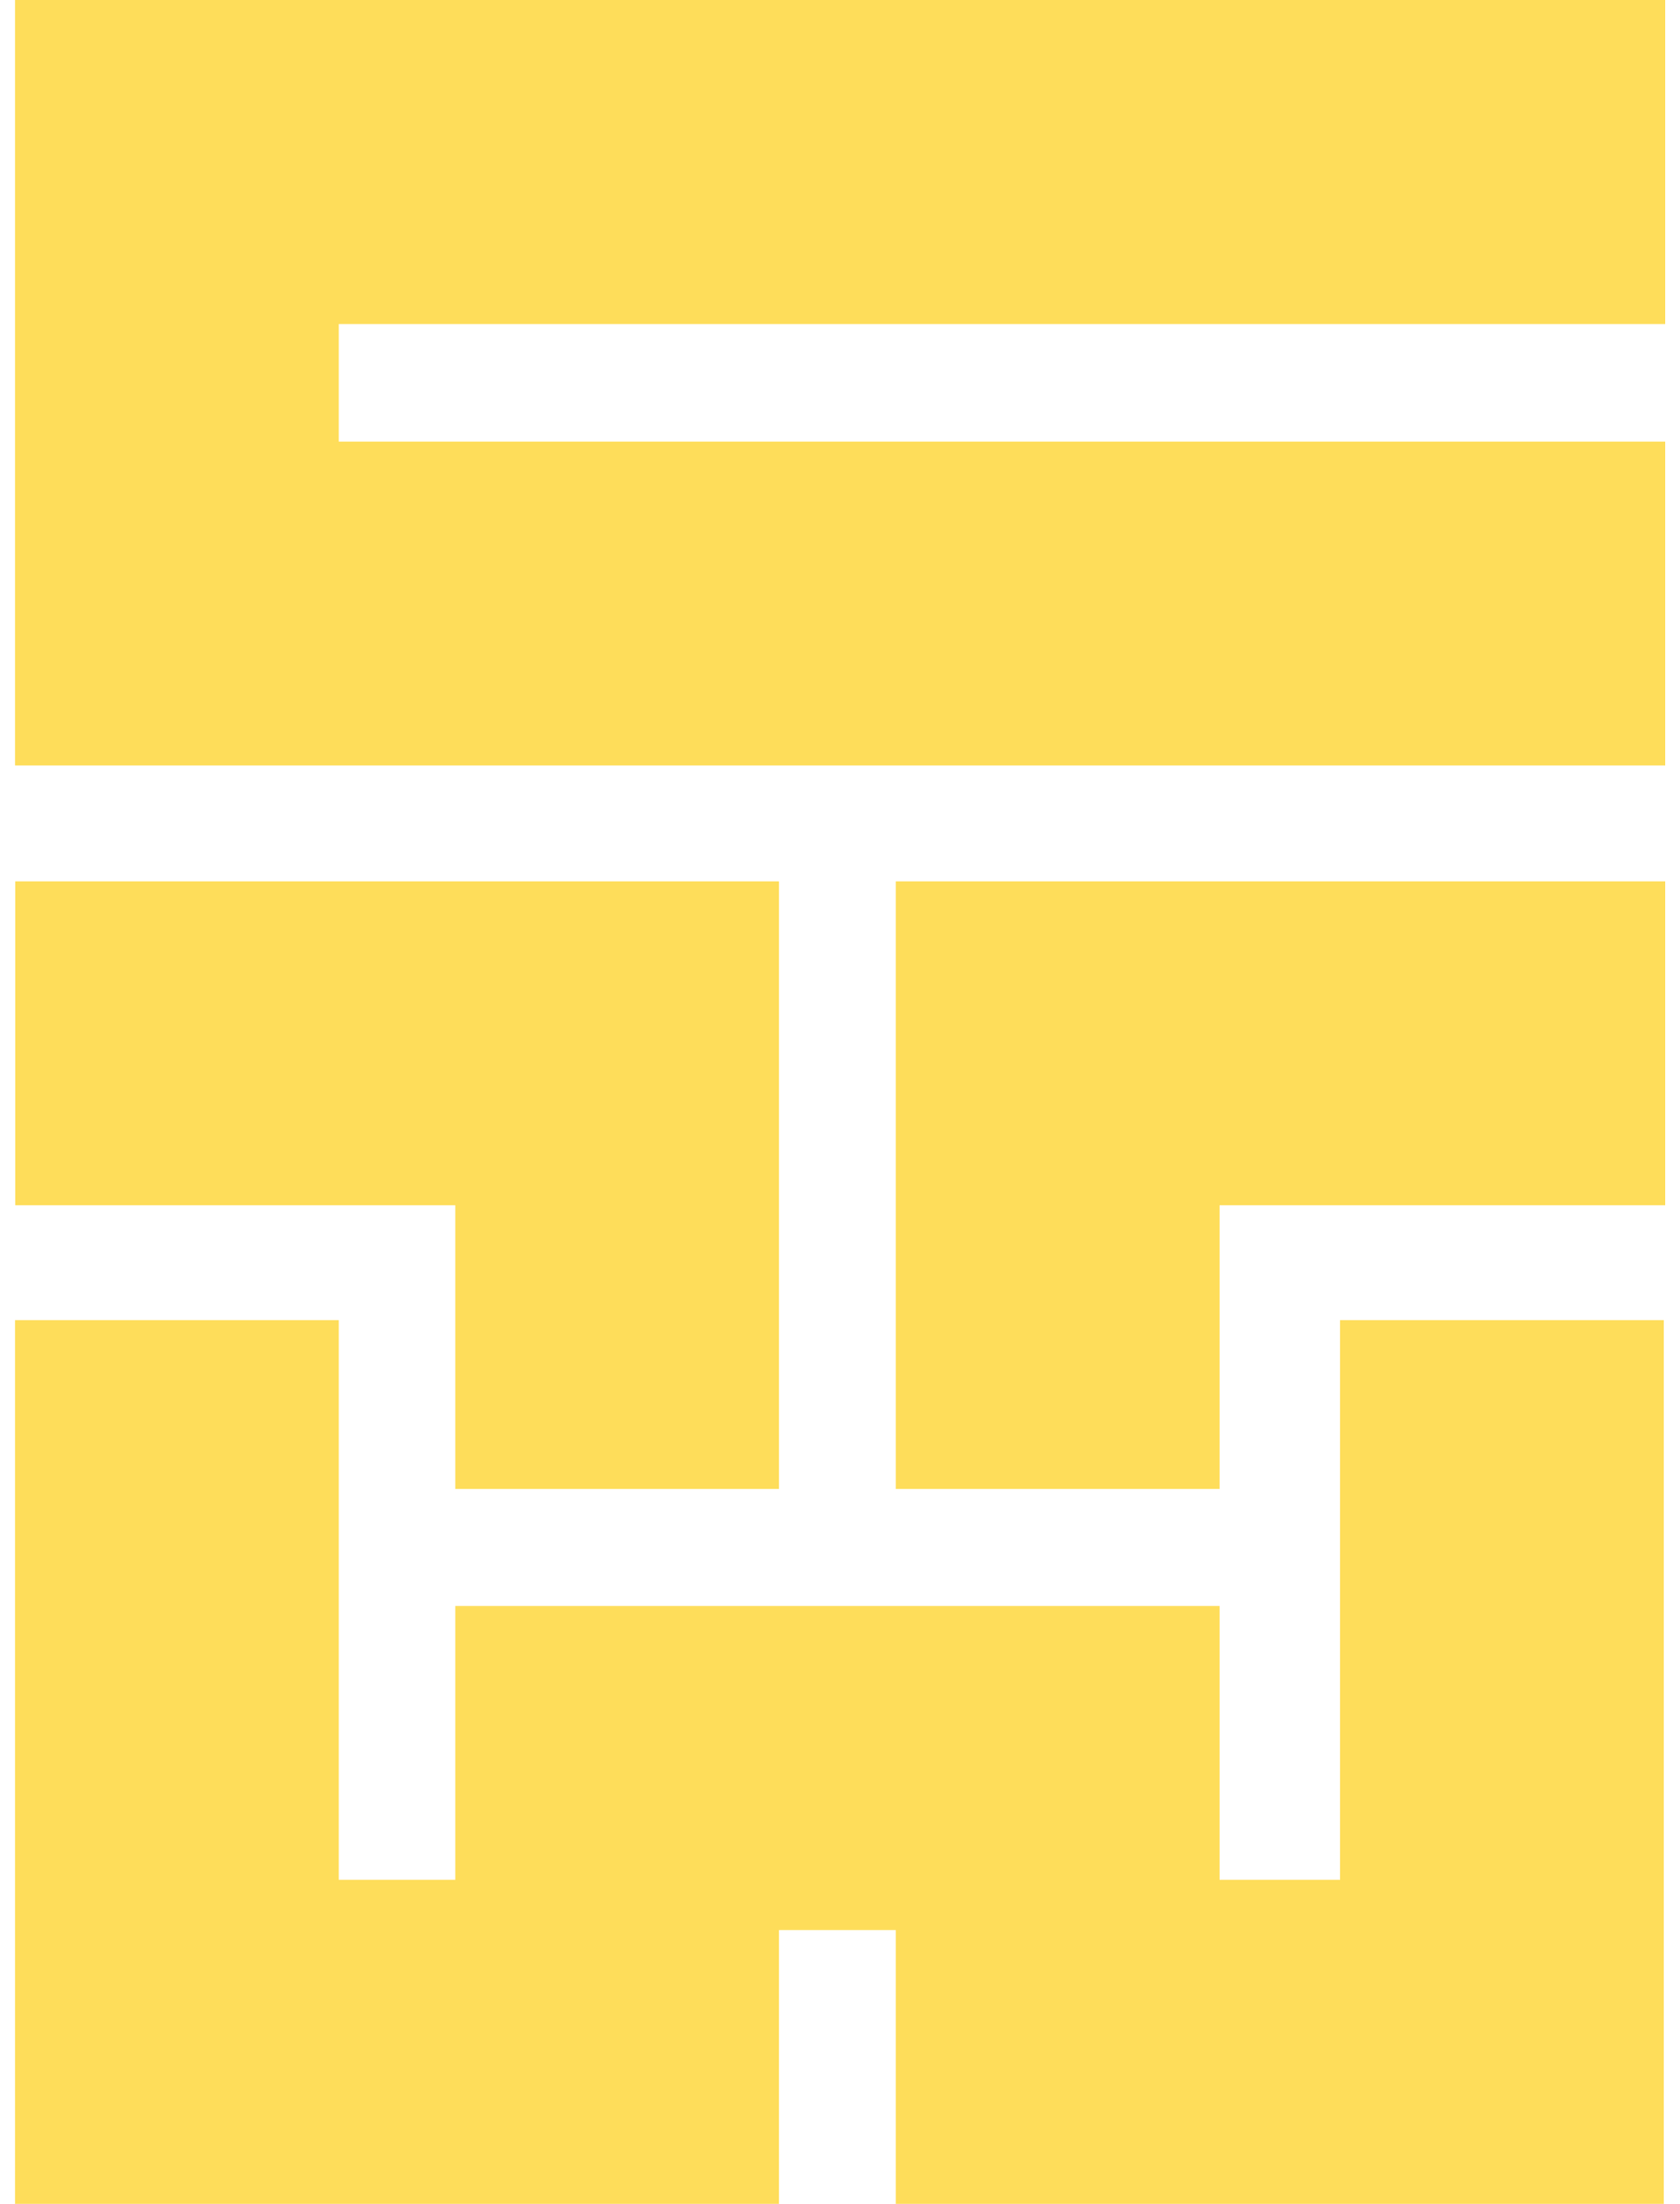
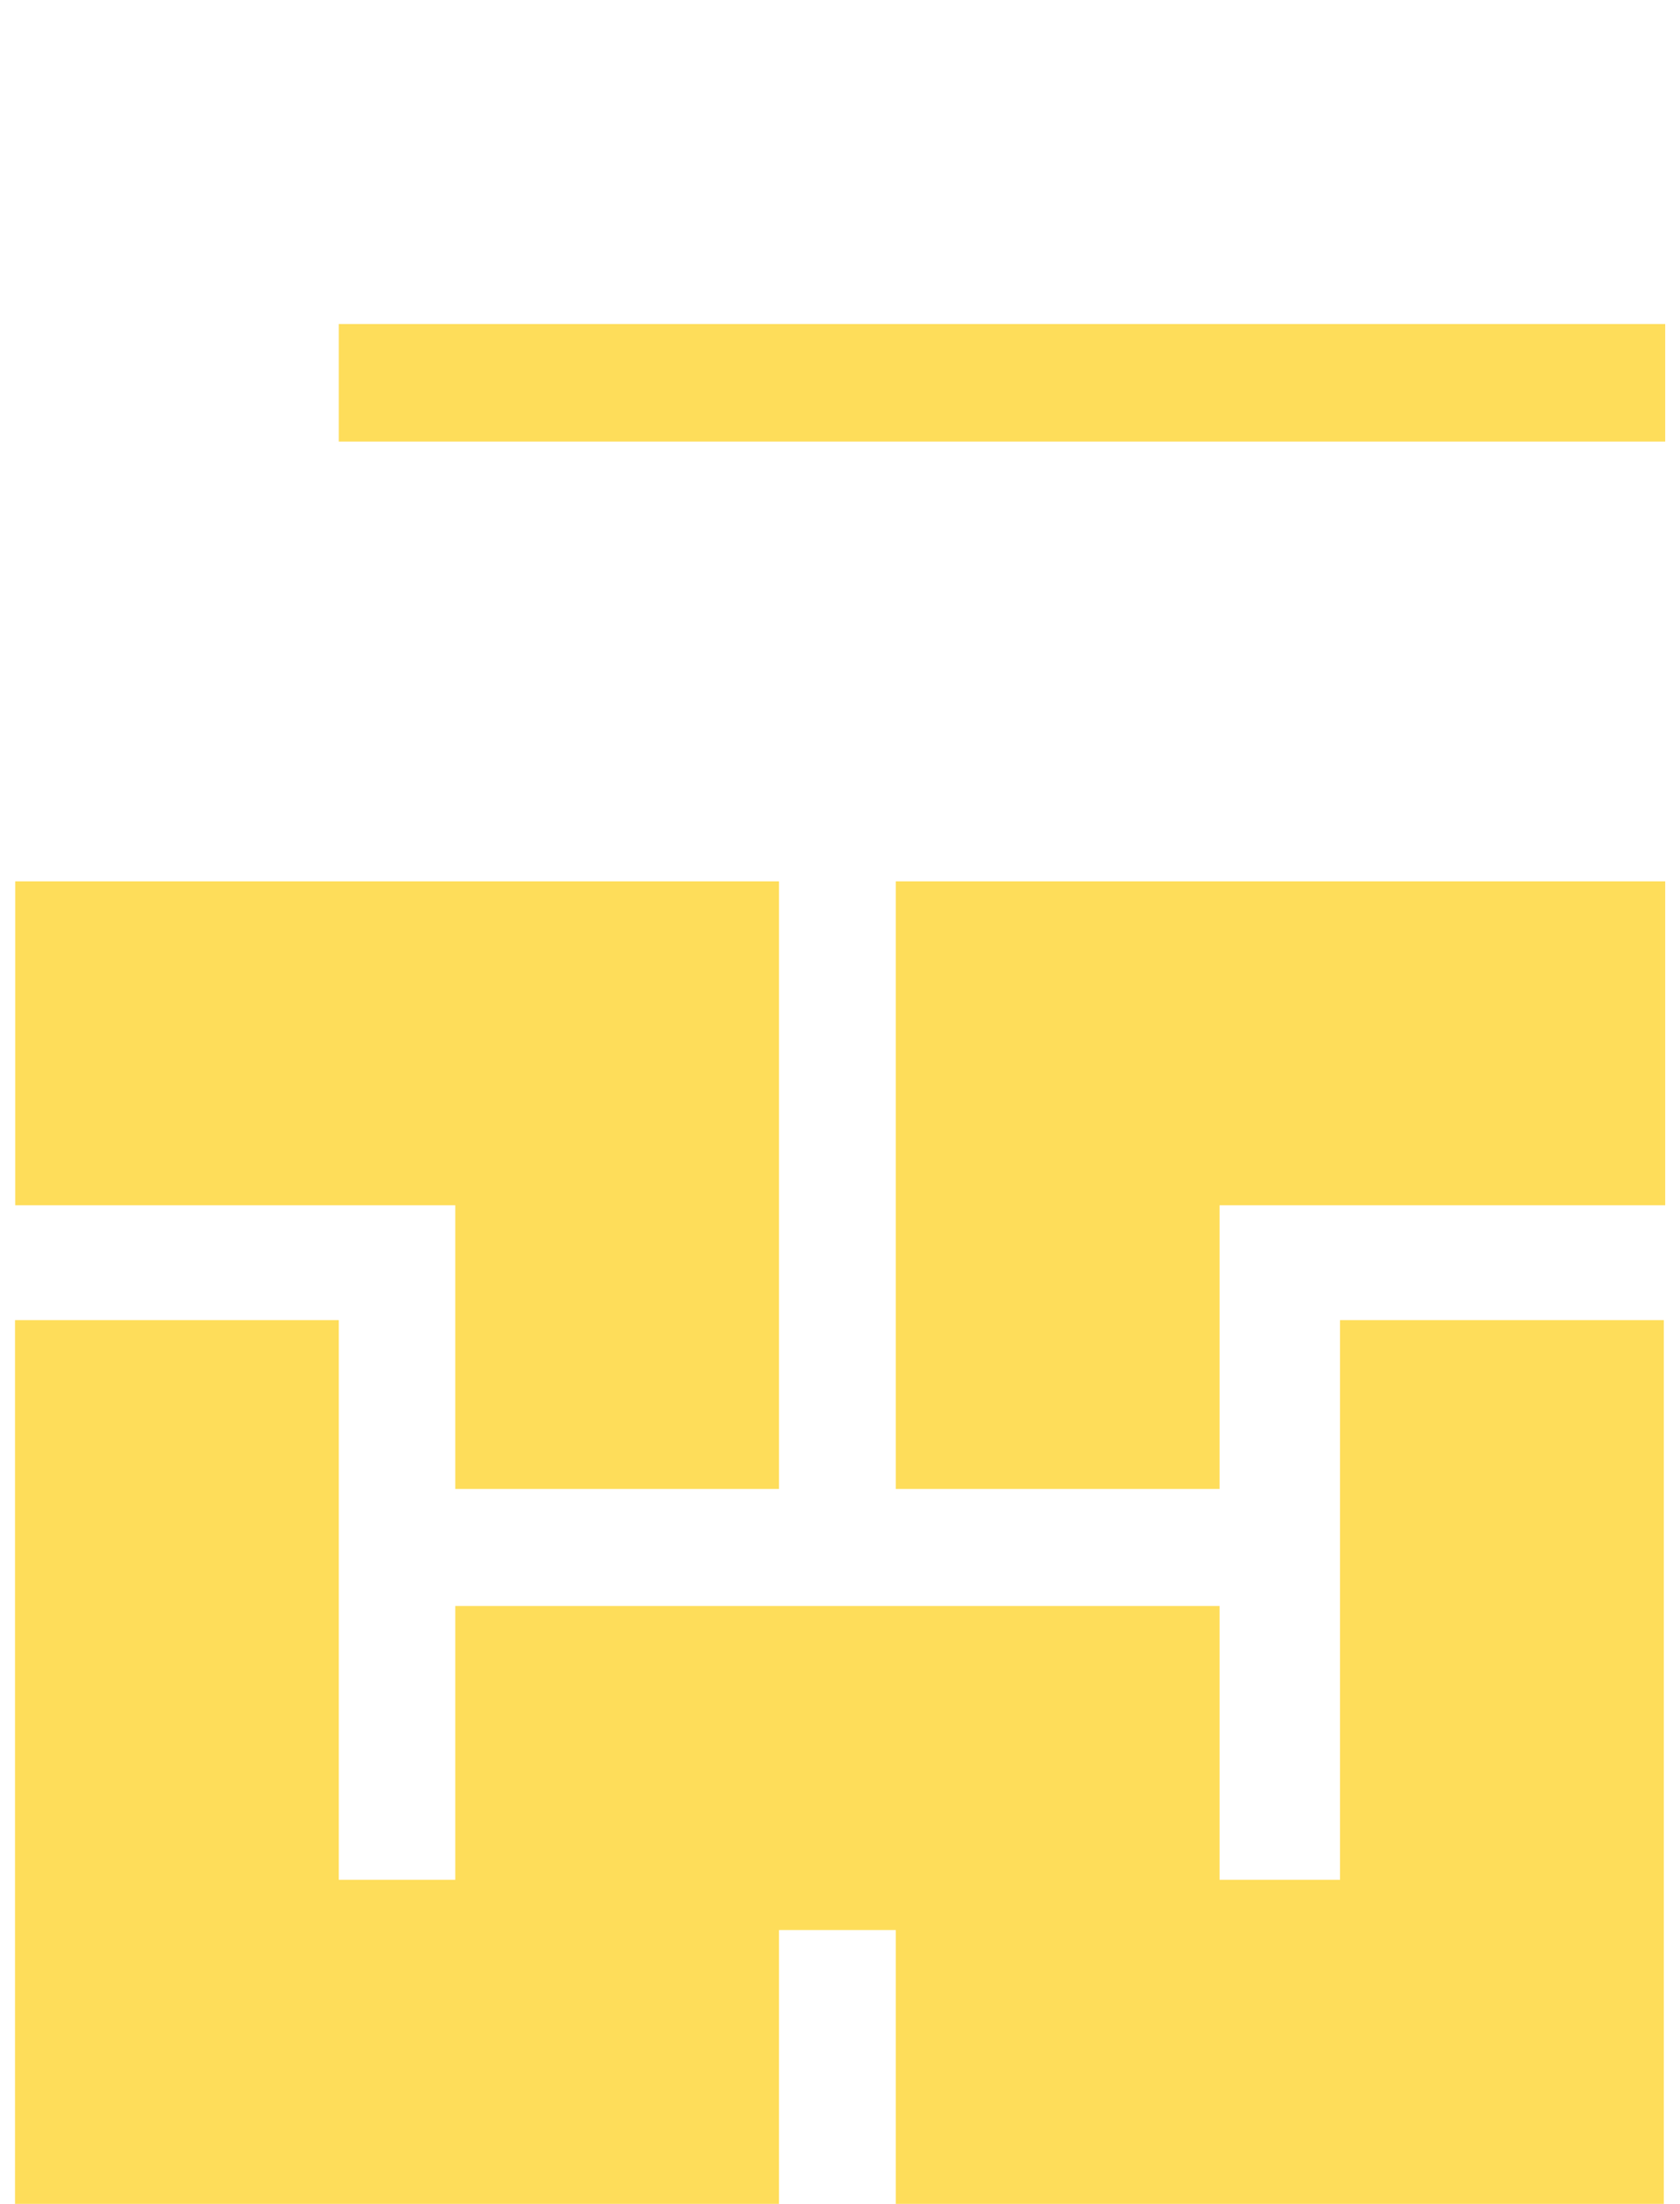
<svg xmlns="http://www.w3.org/2000/svg" width="90" height="118" viewBox="0 0 90 118" fill="none">
-   <path fill-rule="evenodd" clip-rule="evenodd" d="M0.805 40.988H89.207V23.643H18.15V17.35H89.207V0H0.805V40.988ZM24.389 79.724H41.733V47.189H0.815V64.534H24.389V79.724ZM65.334 79.724H47.989V47.189H89.207V64.534H65.334V79.724ZM47.989 118H89.132V70.682H71.787V100.65H65.334V85.99H24.389V100.65H18.15V70.682H0.805V118H41.733V103.34H47.989V118Z" fill="#FEDD5A" />
+   <path fill-rule="evenodd" clip-rule="evenodd" d="M0.805 40.988H89.207V23.643H18.15V17.35H89.207V0V40.988ZM24.389 79.724H41.733V47.189H0.815V64.534H24.389V79.724ZM65.334 79.724H47.989V47.189H89.207V64.534H65.334V79.724ZM47.989 118H89.132V70.682H71.787V100.65H65.334V85.99H24.389V100.65H18.15V70.682H0.805V118H41.733V103.34H47.989V118Z" fill="#FEDD5A" />
</svg>